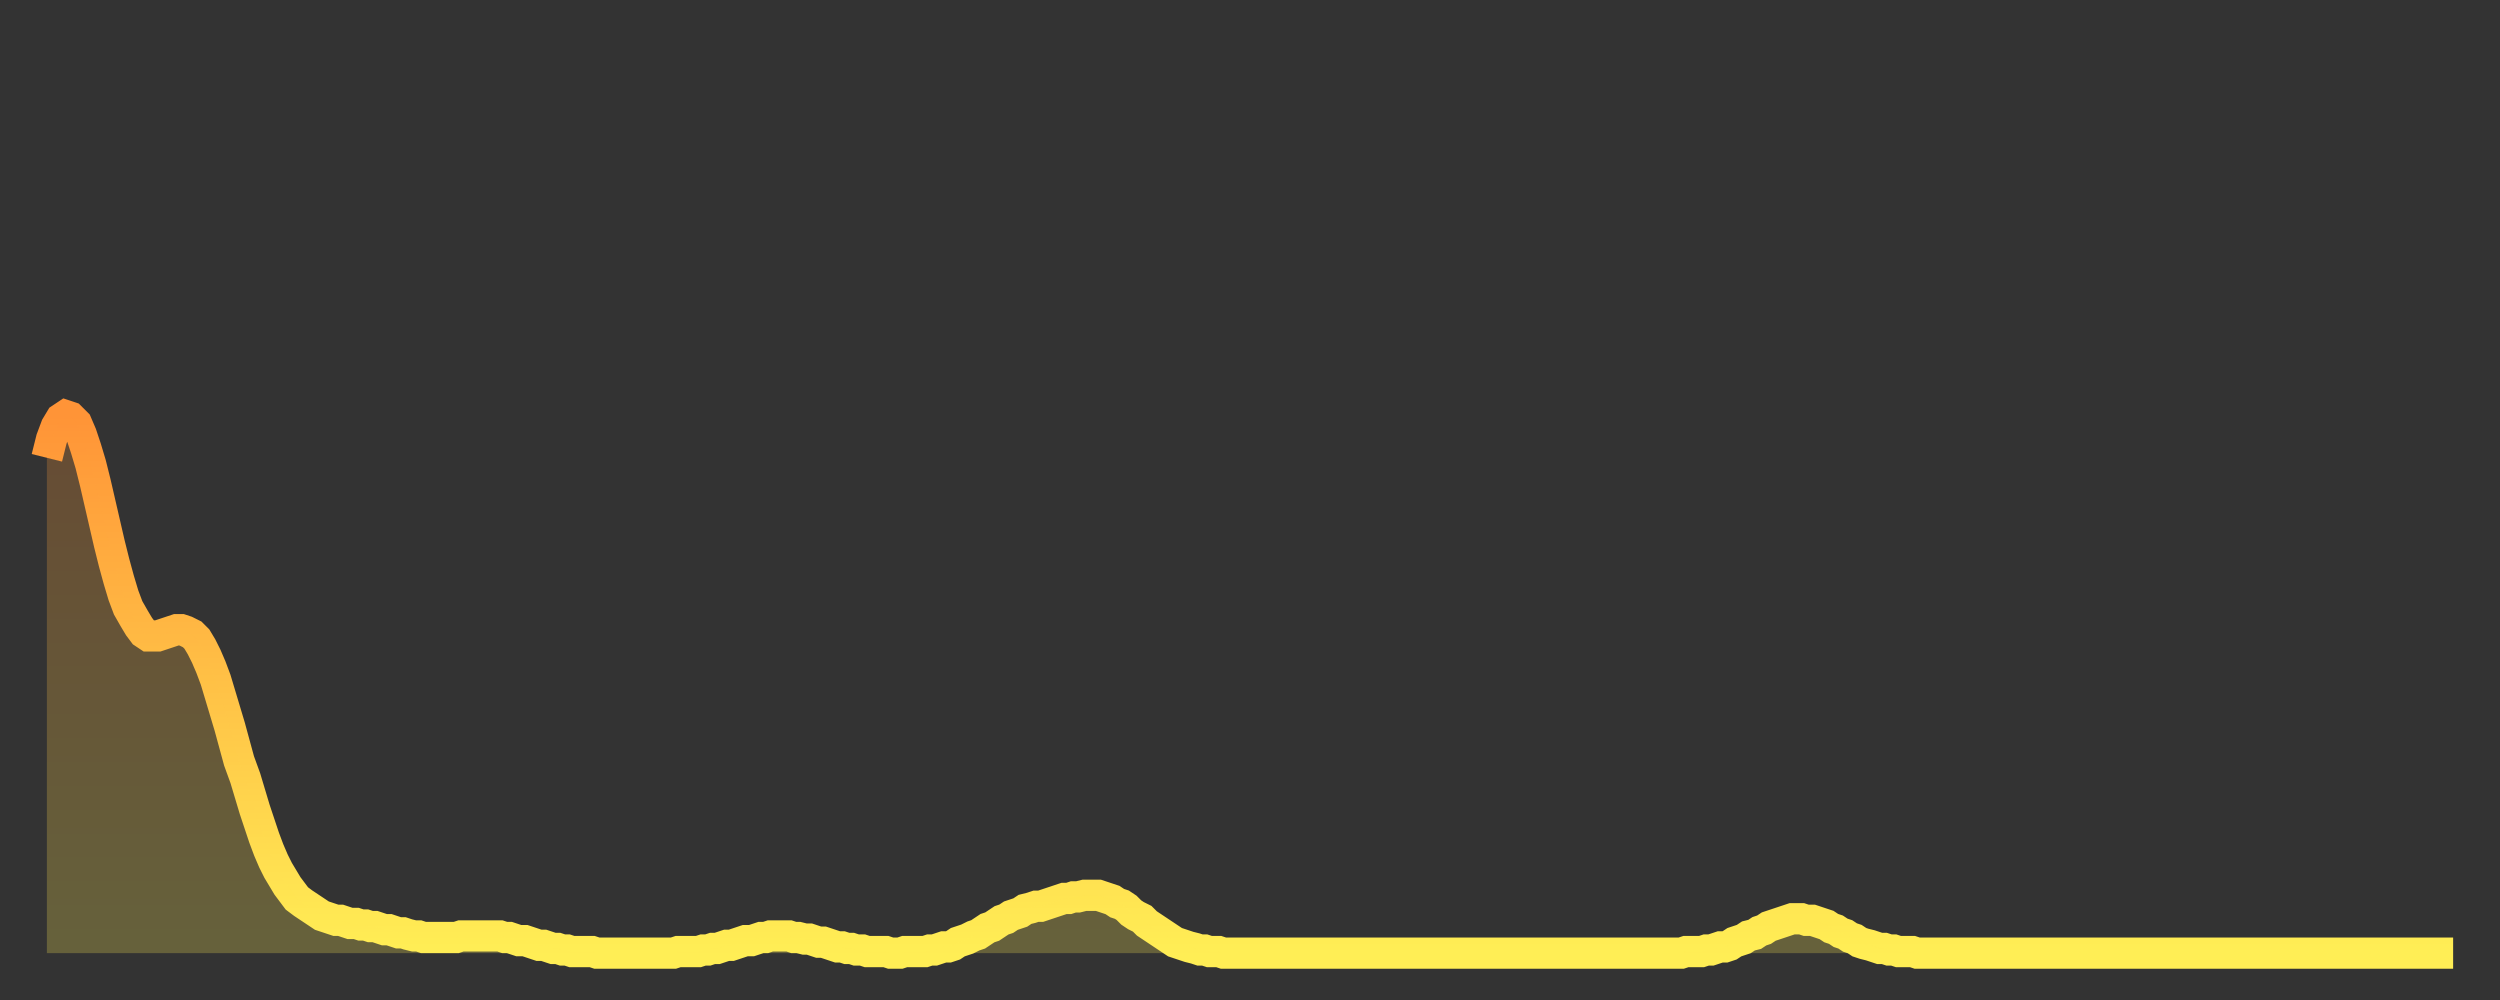
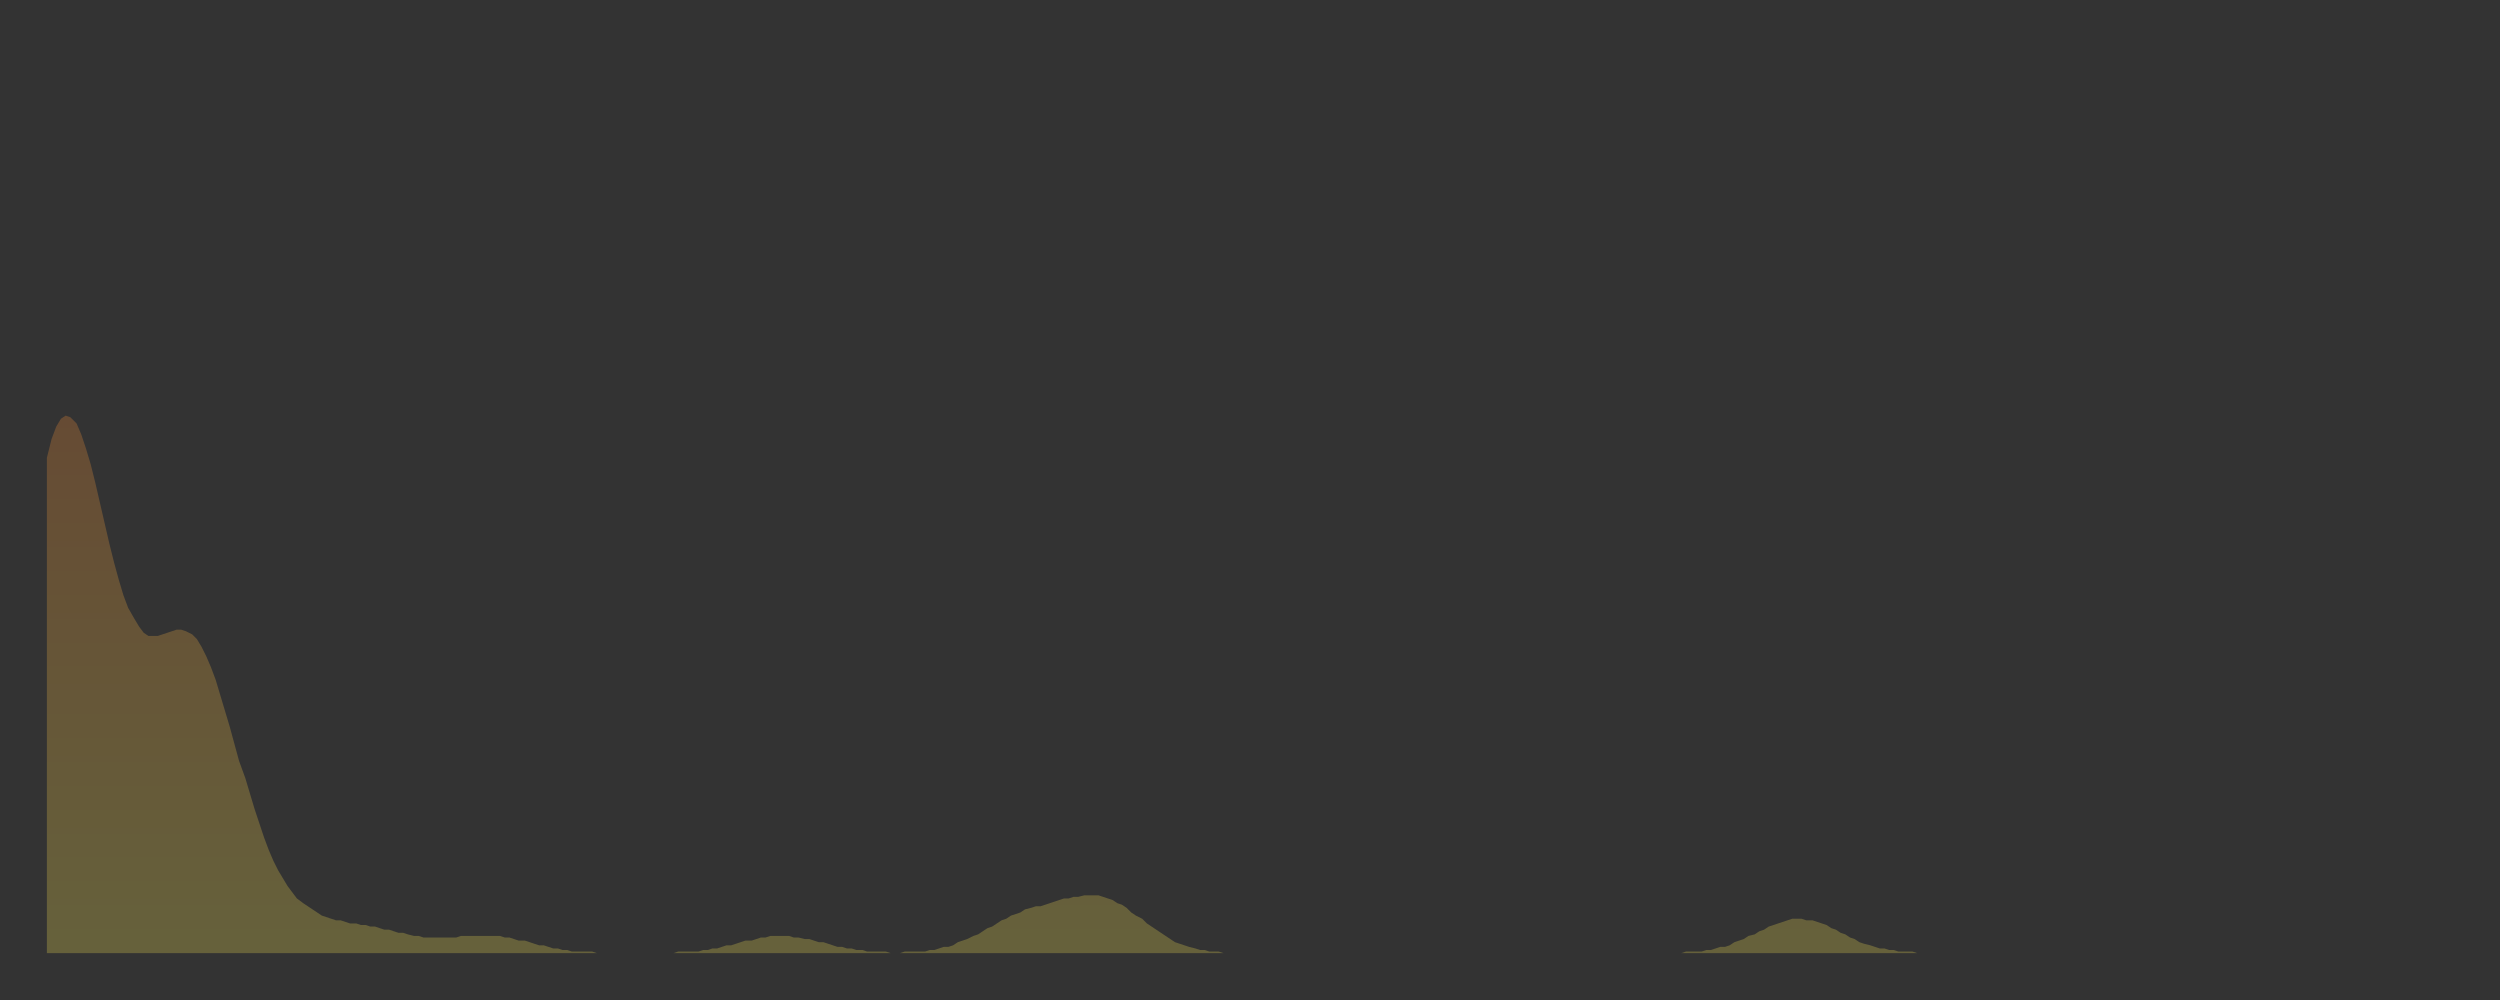
<svg xmlns="http://www.w3.org/2000/svg" baseProfile="full" height="64" version="1.1" width="160">
  <rect width="100%" height="100%" fill="#333333" stroke="none" />
  <defs>
    <linearGradient id="id239170" x1="0" x2="0" y1="0" y2="1">
      <stop offset="0%" stop-color="#ff9437" />
      <stop offset="50%" stop-color="#ffc146" />
      <stop offset="100%" stop-color="#ffee55" />
    </linearGradient>
  </defs>
  <g transform="translate(3,3)">
    <g>
-       <path d="M 0.0 26.3 0.3 25.1 0.6 24.3 0.9 23.8 1.2 23.6 1.5 23.7 1.9 24.1 2.2 24.8 2.5 25.7 2.8 26.7 3.1 27.9 3.4 29.2 3.7 30.5 4.0 31.8 4.3 33.0 4.6 34.1 4.9 35.1 5.2 35.9 5.6 36.6 5.9 37.1 6.2 37.5 6.5 37.7 6.8 37.7 7.1 37.7 7.4 37.6 7.7 37.5 8.0 37.4 8.3 37.3 8.6 37.3 8.9 37.4 9.3 37.6 9.6 37.9 9.9 38.4 10.2 39.0 10.5 39.7 10.8 40.5 11.1 41.5 11.4 42.5 11.7 43.5 12.0 44.6 12.3 45.7 12.7 46.8 13.0 47.8 13.3 48.8 13.6 49.7 13.9 50.6 14.2 51.4 14.5 52.1 14.8 52.7 15.1 53.2 15.4 53.7 15.7 54.1 16.0 54.5 16.4 54.8 16.7 55.0 17.0 55.2 17.3 55.4 17.6 55.6 17.9 55.7 18.2 55.8 18.5 55.9 18.8 55.9 19.1 56.0 19.4 56.1 19.8 56.1 20.1 56.2 20.4 56.2 20.7 56.3 21.0 56.3 21.3 56.4 21.6 56.5 21.9 56.5 22.2 56.6 22.5 56.7 22.8 56.7 23.1 56.8 23.5 56.9 23.8 56.9 24.1 57.0 24.4 57.0 24.7 57.0 25.0 57.0 25.3 57.0 25.6 57.0 25.9 57.0 26.2 57.0 26.5 56.9 26.8 56.9 27.2 56.9 27.5 56.9 27.8 56.9 28.1 56.9 28.4 56.9 28.7 56.9 29.0 56.9 29.3 57.0 29.6 57.0 29.9 57.1 30.2 57.2 30.6 57.2 30.9 57.3 31.2 57.4 31.5 57.5 31.8 57.5 32.1 57.6 32.4 57.7 32.7 57.7 33.0 57.8 33.3 57.8 33.6 57.9 33.9 57.9 34.3 57.9 34.6 57.9 34.9 57.9 35.2 58.0 35.5 58.0 35.8 58.0 36.1 58.0 36.4 58.0 36.7 58.0 37.0 58.0 37.3 58.0 37.7 58.0 38.0 58.0 38.3 58.0 38.6 58.0 38.9 58.0 39.2 58.0 39.5 58.0 39.8 58.0 40.1 58.0 40.4 57.9 40.7 57.9 41.0 57.9 41.4 57.9 41.7 57.9 42.0 57.8 42.3 57.8 42.6 57.7 42.9 57.7 43.2 57.6 43.5 57.5 43.8 57.5 44.1 57.4 44.4 57.3 44.7 57.2 45.1 57.2 45.4 57.1 45.7 57.0 46.0 57.0 46.3 56.9 46.6 56.9 46.9 56.9 47.2 56.9 47.5 56.9 47.8 57.0 48.1 57.0 48.5 57.1 48.8 57.1 49.1 57.2 49.4 57.3 49.7 57.3 50.0 57.4 50.3 57.5 50.6 57.6 50.9 57.6 51.2 57.7 51.5 57.7 51.8 57.8 52.2 57.8 52.5 57.9 52.8 57.9 53.1 57.9 53.4 57.9 53.7 57.9 54.0 58.0 54.3 58.0 54.6 58.0 54.9 57.9 55.2 57.9 55.6 57.9 55.9 57.9 56.2 57.9 56.5 57.8 56.8 57.8 57.1 57.7 57.4 57.6 57.7 57.6 58.0 57.5 58.3 57.3 58.6 57.2 58.9 57.1 59.3 56.9 59.6 56.8 59.9 56.6 60.2 56.4 60.5 56.3 60.8 56.1 61.1 55.9 61.4 55.8 61.7 55.6 62.0 55.5 62.3 55.4 62.6 55.2 63.0 55.1 63.3 55.0 63.6 55.0 63.9 54.9 64.2 54.8 64.5 54.7 64.8 54.6 65.1 54.5 65.4 54.5 65.7 54.4 66.0 54.4 66.4 54.3 66.7 54.3 67.0 54.3 67.3 54.3 67.6 54.4 67.9 54.5 68.2 54.6 68.5 54.8 68.8 54.9 69.1 55.1 69.4 55.4 69.7 55.6 70.1 55.8 70.4 56.1 70.7 56.3 71.0 56.5 71.3 56.7 71.6 56.9 71.9 57.1 72.2 57.3 72.5 57.4 72.8 57.5 73.1 57.6 73.5 57.7 73.8 57.8 74.1 57.8 74.4 57.9 74.7 57.9 75.0 57.9 75.3 58.0 75.6 58.0 75.9 58.0 76.2 58.0 76.5 58.0 76.8 58.0 77.2 58.0 77.5 58.0 77.8 58.0 78.1 58.0 78.4 58.0 78.7 58.0 79.0 58.0 79.3 58.0 79.6 58.0 79.9 58.0 80.2 58.0 80.5 58.0 80.9 58.0 81.2 58.0 81.5 58.0 81.8 58.0 82.1 58.0 82.4 58.0 82.7 58.0 83.0 58.0 83.3 58.0 83.6 58.0 83.9 58.0 84.3 58.0 84.6 58.0 84.9 58.0 85.2 58.0 85.5 58.0 85.8 58.0 86.1 58.0 86.4 58.0 86.7 58.0 87.0 58.0 87.3 58.0 87.6 58.0 88.0 58.0 88.3 58.0 88.6 58.0 88.9 58.0 89.2 58.0 89.5 58.0 89.8 58.0 90.1 58.0 90.4 58.0 90.7 58.0 91.0 58.0 91.4 58.0 91.7 58.0 92.0 58.0 92.3 58.0 92.6 58.0 92.9 58.0 93.2 58.0 93.5 58.0 93.8 58.0 94.1 58.0 94.4 58.0 94.7 58.0 95.1 58.0 95.4 58.0 95.7 58.0 96.0 58.0 96.3 58.0 96.6 58.0 96.9 58.0 97.2 58.0 97.5 58.0 97.8 58.0 98.1 58.0 98.4 58.0 98.8 58.0 99.1 58.0 99.4 58.0 99.7 58.0 100.0 58.0 100.3 58.0 100.6 58.0 100.9 58.0 101.2 58.0 101.5 58.0 101.8 58.0 102.2 58.0 102.5 58.0 102.8 58.0 103.1 58.0 103.4 58.0 103.7 58.0 104.0 58.0 104.3 58.0 104.6 58.0 104.9 57.9 105.2 57.9 105.5 57.9 105.9 57.9 106.2 57.8 106.5 57.8 106.8 57.7 107.1 57.6 107.4 57.6 107.7 57.5 108.0 57.3 108.3 57.2 108.6 57.1 108.9 56.9 109.3 56.8 109.6 56.6 109.9 56.5 110.2 56.3 110.5 56.2 110.8 56.1 111.1 56.0 111.4 55.9 111.7 55.8 112.0 55.8 112.3 55.8 112.6 55.9 113.0 55.9 113.3 56.0 113.6 56.1 113.9 56.2 114.2 56.4 114.5 56.5 114.8 56.7 115.1 56.8 115.4 57.0 115.7 57.1 116.0 57.3 116.3 57.4 116.7 57.5 117.0 57.6 117.3 57.7 117.6 57.7 117.9 57.8 118.2 57.8 118.5 57.9 118.8 57.9 119.1 57.9 119.4 57.9 119.7 58.0 120.1 58.0 120.4 58.0 120.7 58.0 121.0 58.0 121.3 58.0 121.6 58.0 121.9 58.0 122.2 58.0 122.5 58.0 122.8 58.0 123.1 58.0 123.4 58.0 123.8 58.0 124.1 58.0 124.4 58.0 124.7 58.0 125.0 58.0 125.3 58.0 125.6 58.0 125.9 58.0 126.2 58.0 126.5 58.0 126.8 58.0 127.2 58.0 127.5 58.0 127.8 58.0 128.1 58.0 128.4 58.0 128.7 58.0 129.0 58.0 129.3 58.0 129.6 58.0 129.9 58.0 130.2 58.0 130.5 58.0 130.9 58.0 131.2 58.0 131.5 58.0 131.8 58.0 132.1 58.0 132.4 58.0 132.7 58.0 133.0 58.0 133.3 58.0 133.6 58.0 133.9 58.0 134.2 58.0 134.6 58.0 134.9 58.0 135.2 58.0 135.5 58.0 135.8 58.0 136.1 58.0 136.4 58.0 136.7 58.0 137.0 58.0 137.3 58.0 137.6 58.0 138.0 58.0 138.3 58.0 138.6 58.0 138.9 58.0 139.2 58.0 139.5 58.0 139.8 58.0 140.1 58.0 140.4 58.0 140.7 58.0 141.0 58.0 141.3 58.0 141.7 58.0 142.0 58.0 142.3 58.0 142.6 58.0 142.9 58.0 143.2 58.0 143.5 58.0 143.8 58.0 144.1 58.0 144.4 58.0 144.7 58.0 145.1 58.0 145.4 58.0 145.7 58.0 146.0 58.0 146.3 58.0 146.6 58.0 146.9 58.0 147.2 58.0 147.5 58.0 147.8 58.0 148.1 58.0 148.4 58.0 148.8 58.0 149.1 58.0 149.4 58.0 149.7 58.0 150.0 58.0 150.3 58.0 150.6 58.0 150.9 58.0 151.2 58.0 151.5 58.0 151.8 58.0 152.1 58.0 152.5 58.0 152.8 58.0 153.1 58.0 153.4 58.0 153.7 58.0 154.0 58.0" fill="none" id="graph-curve" opacity="1" stroke="url(#id239170)" stroke-width="2" />
      <path d="M 0 58 L 0.0 26.3 0.3 25.1 0.6 24.3 0.9 23.8 1.2 23.6 1.5 23.7 1.9 24.1 2.2 24.8 2.5 25.7 2.8 26.7 3.1 27.9 3.4 29.2 3.7 30.5 4.0 31.8 4.3 33.0 4.6 34.1 4.9 35.1 5.2 35.9 5.6 36.6 5.9 37.1 6.2 37.5 6.5 37.7 6.8 37.7 7.1 37.7 7.4 37.6 7.7 37.5 8.0 37.4 8.3 37.3 8.6 37.3 8.9 37.4 9.3 37.6 9.6 37.9 9.9 38.4 10.2 39.0 10.5 39.7 10.8 40.5 11.1 41.5 11.4 42.5 11.7 43.5 12.0 44.6 12.3 45.7 12.7 46.8 13.0 47.8 13.3 48.8 13.6 49.7 13.9 50.6 14.2 51.4 14.5 52.1 14.8 52.7 15.1 53.2 15.4 53.7 15.7 54.1 16.0 54.5 16.4 54.8 16.7 55.0 17.0 55.2 17.3 55.4 17.6 55.6 17.9 55.7 18.2 55.8 18.5 55.9 18.8 55.9 19.1 56.0 19.4 56.1 19.8 56.1 20.1 56.2 20.4 56.2 20.7 56.3 21.0 56.3 21.3 56.4 21.6 56.5 21.9 56.5 22.2 56.6 22.5 56.7 22.8 56.7 23.1 56.8 23.5 56.9 23.8 56.9 24.1 57.0 24.4 57.0 24.7 57.0 25.0 57.0 25.3 57.0 25.6 57.0 25.9 57.0 26.2 57.0 26.5 56.9 26.8 56.9 27.2 56.9 27.5 56.9 27.8 56.9 28.1 56.9 28.4 56.9 28.7 56.9 29.0 56.9 29.3 57.0 29.6 57.0 29.9 57.1 30.2 57.2 30.6 57.2 30.9 57.3 31.2 57.4 31.5 57.5 31.8 57.5 32.1 57.6 32.4 57.7 32.7 57.7 33.0 57.8 33.3 57.8 33.6 57.9 33.9 57.9 34.3 57.9 34.6 57.9 34.9 57.9 35.2 58.0 35.5 58.0 35.8 58.0 36.1 58.0 36.4 58.0 36.7 58.0 37.0 58.0 37.3 58.0 37.7 58.0 38.0 58.0 38.3 58.0 38.6 58.0 38.9 58.0 39.2 58.0 39.5 58.0 39.8 58.0 40.1 58.0 40.4 57.9 40.7 57.9 41.0 57.9 41.4 57.9 41.7 57.9 42.0 57.8 42.3 57.8 42.6 57.7 42.9 57.7 43.2 57.6 43.5 57.5 43.8 57.5 44.1 57.4 44.4 57.3 44.7 57.2 45.1 57.2 45.4 57.1 45.7 57.0 46.0 57.0 46.3 56.9 46.6 56.9 46.9 56.9 47.2 56.9 47.5 56.9 47.8 57.0 48.1 57.0 48.5 57.1 48.8 57.1 49.1 57.2 49.4 57.3 49.7 57.3 50.0 57.4 50.3 57.5 50.6 57.6 50.9 57.6 51.2 57.7 51.5 57.7 51.8 57.8 52.2 57.8 52.5 57.9 52.8 57.9 53.1 57.9 53.4 57.9 53.7 57.9 54.0 58.0 54.3 58.0 54.6 58.0 54.9 57.9 55.2 57.9 55.6 57.9 55.9 57.9 56.2 57.9 56.5 57.8 56.8 57.8 57.1 57.7 57.4 57.6 57.7 57.6 58.0 57.5 58.3 57.3 58.6 57.2 58.9 57.1 59.3 56.9 59.6 56.8 59.9 56.6 60.2 56.4 60.5 56.3 60.8 56.1 61.1 55.9 61.4 55.8 61.7 55.6 62.0 55.5 62.3 55.4 62.6 55.2 63.0 55.1 63.3 55.0 63.6 55.0 63.9 54.9 64.2 54.8 64.5 54.7 64.8 54.6 65.1 54.5 65.4 54.5 65.7 54.4 66.0 54.4 66.4 54.3 66.7 54.3 67.0 54.3 67.3 54.3 67.6 54.4 67.9 54.5 68.2 54.6 68.5 54.8 68.8 54.9 69.1 55.1 69.4 55.4 69.7 55.6 70.1 55.8 70.4 56.1 70.7 56.3 71.0 56.5 71.3 56.7 71.6 56.9 71.9 57.1 72.2 57.3 72.5 57.4 72.8 57.5 73.1 57.6 73.5 57.7 73.8 57.8 74.1 57.8 74.4 57.9 74.7 57.9 75.0 57.9 75.3 58.0 75.6 58.0 75.9 58.0 76.2 58.0 76.5 58.0 76.8 58.0 77.2 58.0 77.5 58.0 77.8 58.0 78.1 58.0 78.4 58.0 78.7 58.0 79.0 58.0 79.3 58.0 79.6 58.0 79.9 58.0 80.2 58.0 80.5 58.0 80.9 58.0 81.2 58.0 81.5 58.0 81.8 58.0 82.1 58.0 82.4 58.0 82.7 58.0 83.0 58.0 83.3 58.0 83.6 58.0 83.9 58.0 84.3 58.0 84.6 58.0 84.9 58.0 85.2 58.0 85.5 58.0 85.8 58.0 86.1 58.0 86.4 58.0 86.7 58.0 87.0 58.0 87.3 58.0 87.6 58.0 88.0 58.0 88.3 58.0 88.6 58.0 88.9 58.0 89.2 58.0 89.5 58.0 89.8 58.0 90.1 58.0 90.4 58.0 90.7 58.0 91.0 58.0 91.4 58.0 91.7 58.0 92.0 58.0 92.3 58.0 92.6 58.0 92.9 58.0 93.2 58.0 93.5 58.0 93.8 58.0 94.1 58.0 94.4 58.0 94.7 58.0 95.1 58.0 95.4 58.0 95.7 58.0 96.0 58.0 96.3 58.0 96.6 58.0 96.9 58.0 97.2 58.0 97.5 58.0 97.8 58.0 98.1 58.0 98.4 58.0 98.8 58.0 99.1 58.0 99.4 58.0 99.7 58.0 100.0 58.0 100.3 58.0 100.6 58.0 100.9 58.0 101.2 58.0 101.5 58.0 101.8 58.0 102.2 58.0 102.5 58.0 102.8 58.0 103.1 58.0 103.4 58.0 103.7 58.0 104.0 58.0 104.3 58.0 104.6 58.0 104.9 57.9 105.2 57.9 105.5 57.9 105.9 57.9 106.2 57.8 106.5 57.8 106.8 57.7 107.1 57.6 107.4 57.6 107.7 57.5 108.0 57.3 108.3 57.2 108.6 57.1 108.9 56.9 109.3 56.8 109.6 56.6 109.9 56.5 110.2 56.3 110.5 56.2 110.8 56.1 111.1 56.0 111.4 55.9 111.7 55.8 112.0 55.8 112.3 55.8 112.6 55.9 113.0 55.9 113.3 56.0 113.6 56.1 113.9 56.2 114.2 56.4 114.5 56.5 114.8 56.7 115.1 56.8 115.4 57.0 115.7 57.1 116.0 57.3 116.3 57.4 116.7 57.5 117.0 57.6 117.3 57.7 117.6 57.7 117.9 57.8 118.2 57.8 118.5 57.9 118.8 57.9 119.1 57.9 119.4 57.9 119.7 58.0 120.1 58.0 120.4 58.0 120.7 58.0 121.0 58.0 121.3 58.0 121.6 58.0 121.9 58.0 122.2 58.0 122.5 58.0 122.8 58.0 123.1 58.0 123.4 58.0 123.8 58.0 124.1 58.0 124.4 58.0 124.7 58.0 125.0 58.0 125.3 58.0 125.6 58.0 125.9 58.0 126.2 58.0 126.5 58.0 126.8 58.0 127.2 58.0 127.5 58.0 127.8 58.0 128.1 58.0 128.4 58.0 128.7 58.0 129.0 58.0 129.3 58.0 129.6 58.0 129.9 58.0 130.2 58.0 130.5 58.0 130.9 58.0 131.2 58.0 131.5 58.0 131.8 58.0 132.1 58.0 132.4 58.0 132.7 58.0 133.0 58.0 133.3 58.0 133.6 58.0 133.9 58.0 134.2 58.0 134.6 58.0 134.9 58.0 135.2 58.0 135.5 58.0 135.8 58.0 136.1 58.0 136.4 58.0 136.7 58.0 137.0 58.0 137.3 58.0 137.6 58.0 138.0 58.0 138.3 58.0 138.6 58.0 138.9 58.0 139.2 58.0 139.5 58.0 139.8 58.0 140.1 58.0 140.4 58.0 140.7 58.0 141.0 58.0 141.3 58.0 141.7 58.0 142.0 58.0 142.3 58.0 142.6 58.0 142.9 58.0 143.2 58.0 143.5 58.0 143.8 58.0 144.1 58.0 144.4 58.0 144.7 58.0 145.1 58.0 145.4 58.0 145.7 58.0 146.0 58.0 146.3 58.0 146.6 58.0 146.9 58.0 147.2 58.0 147.5 58.0 147.8 58.0 148.1 58.0 148.4 58.0 148.8 58.0 149.1 58.0 149.4 58.0 149.7 58.0 150.0 58.0 150.3 58.0 150.6 58.0 150.9 58.0 151.2 58.0 151.5 58.0 151.8 58.0 152.1 58.0 152.5 58.0 152.8 58.0 153.1 58.0 153.4 58.0 153.7 58.0 154.0 58.0 154 58" fill="url(#id239170)" fill-opacity=".25" id="graph-shadow" />
    </g>
  </g>
</svg>